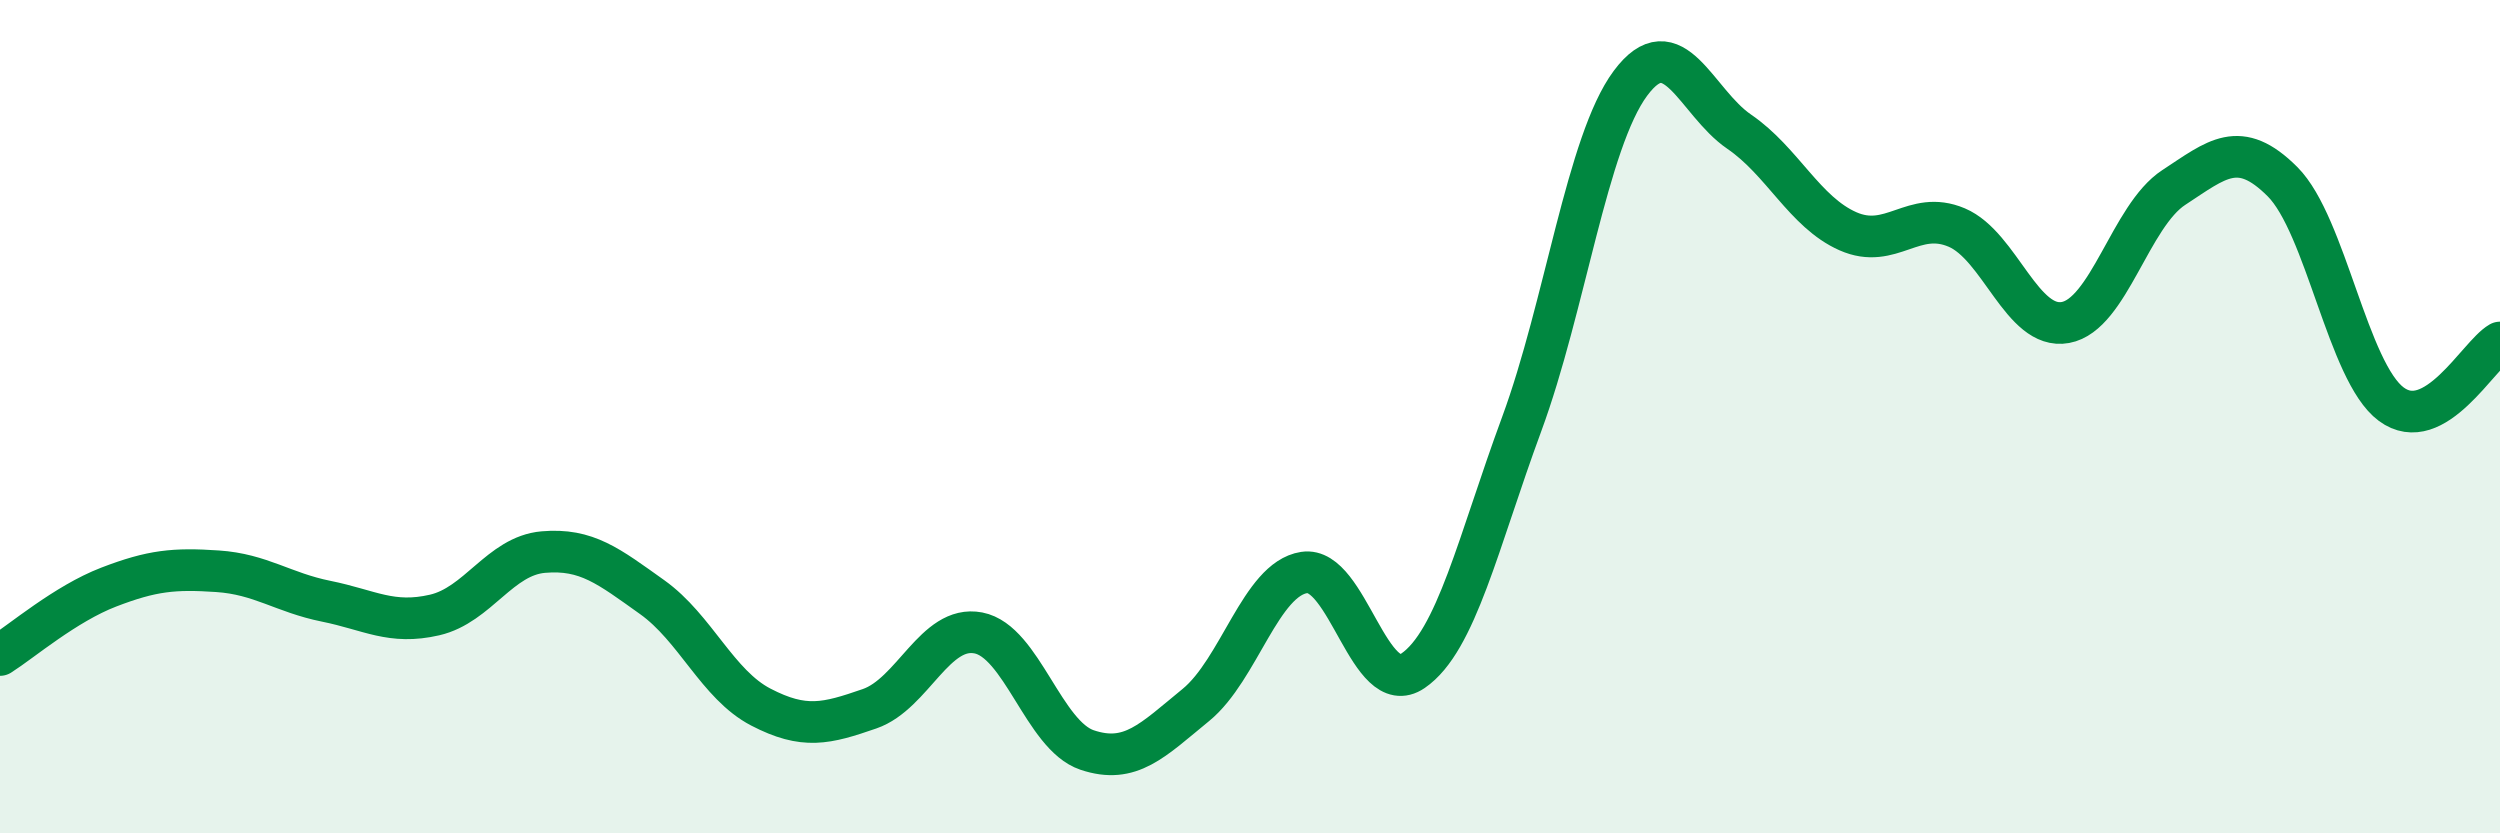
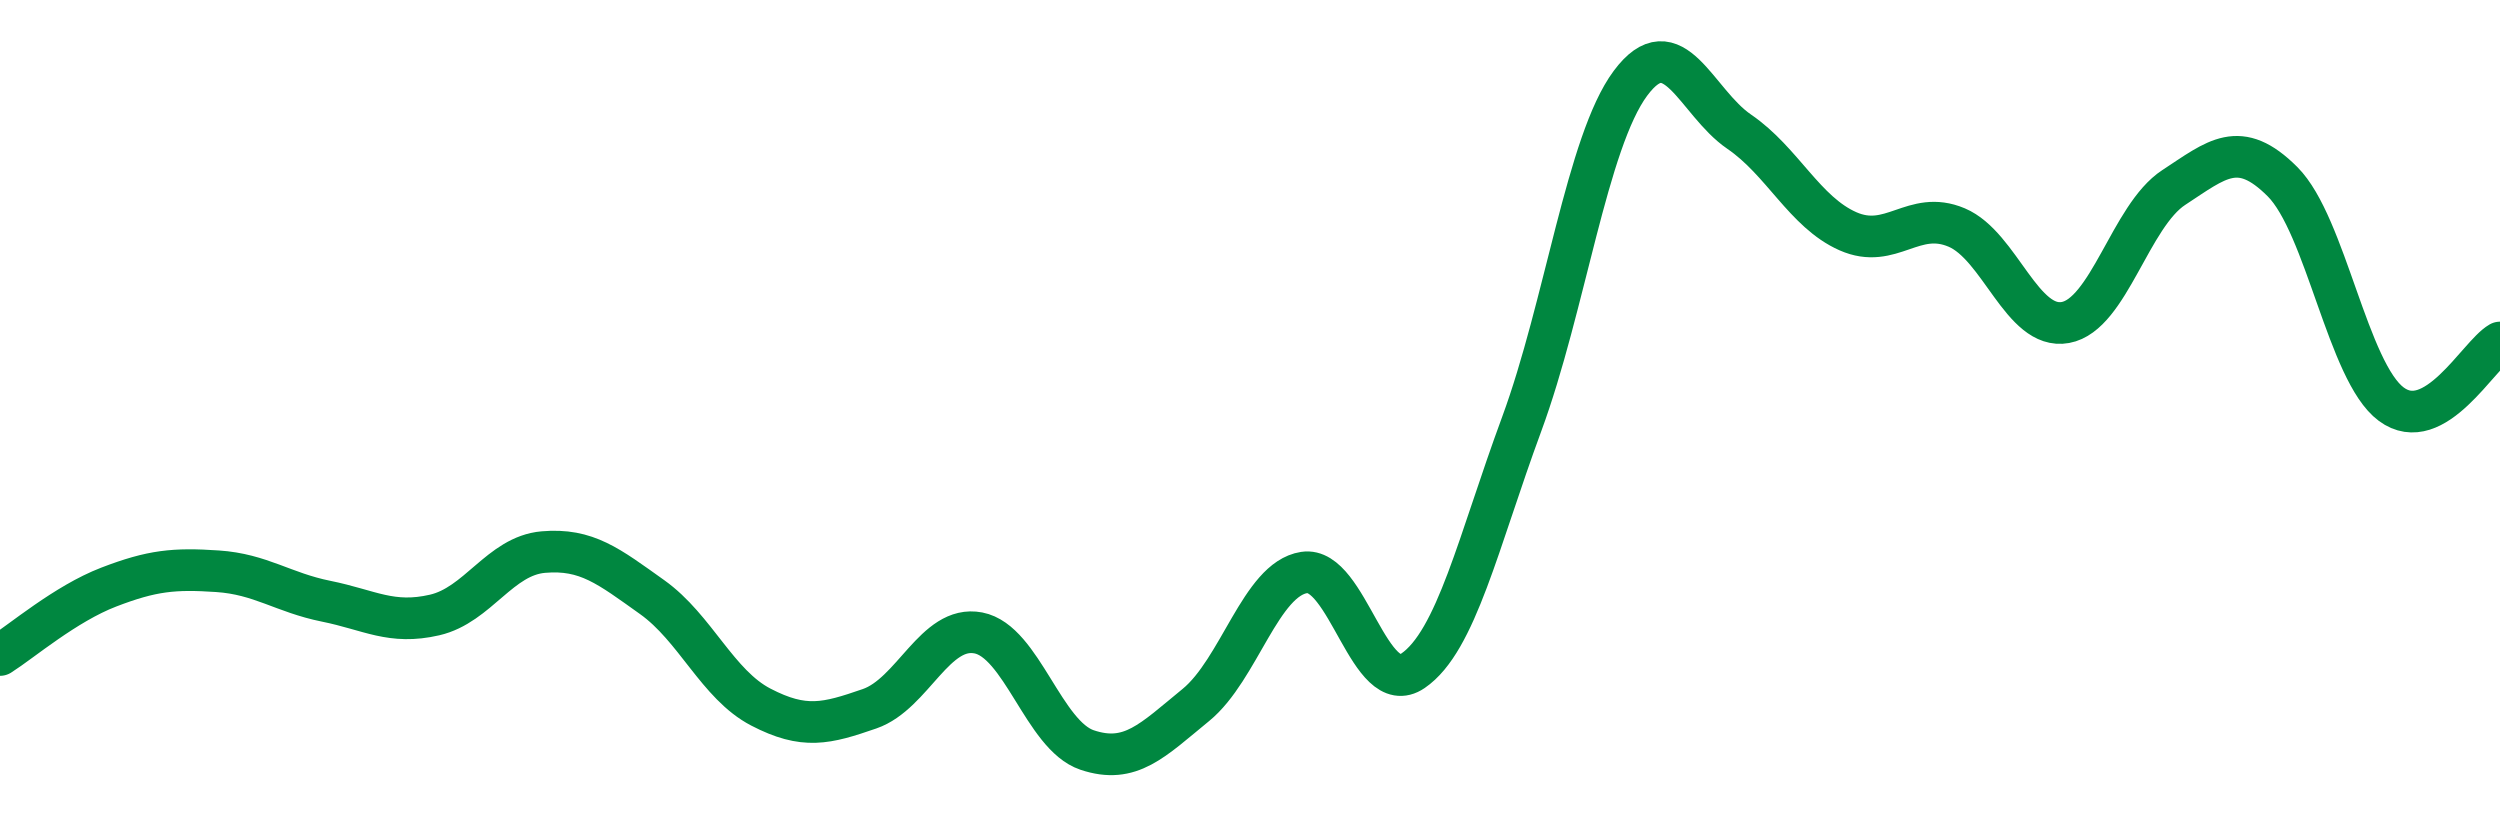
<svg xmlns="http://www.w3.org/2000/svg" width="60" height="20" viewBox="0 0 60 20">
-   <path d="M 0,15.72 C 0.52,15.39 1.57,14.49 2.61,14.09 C 3.65,13.69 4.18,13.64 5.22,13.71 C 6.26,13.78 6.79,14.22 7.83,14.43 C 8.87,14.64 9.39,15 10.43,14.76 C 11.47,14.52 12,13.34 13.04,13.25 C 14.08,13.16 14.61,13.59 15.65,14.33 C 16.69,15.07 17.22,16.43 18.26,16.97 C 19.3,17.51 19.83,17.37 20.87,17.01 C 21.91,16.65 22.44,14.99 23.48,15.19 C 24.52,15.39 25.05,17.65 26.09,18 C 27.13,18.35 27.66,17.77 28.7,16.92 C 29.74,16.07 30.26,13.9 31.3,13.74 C 32.34,13.58 32.87,16.81 33.91,16.1 C 34.95,15.39 35.48,13 36.52,10.18 C 37.56,7.36 38.09,3.4 39.13,2 C 40.17,0.6 40.7,2.45 41.74,3.16 C 42.78,3.87 43.31,5.09 44.35,5.55 C 45.39,6.01 45.92,5.02 46.96,5.46 C 48,5.9 48.53,7.93 49.57,7.74 C 50.61,7.55 51.13,5.18 52.17,4.5 C 53.21,3.82 53.74,3.32 54.78,4.36 C 55.82,5.4 56.35,8.93 57.39,9.7 C 58.43,10.47 59.48,8.52 60,8.22L60 20L0 20Z" fill="#008740" opacity="0.1" stroke-linecap="round" stroke-linejoin="round" />
  <path d="M 0,15.72 C 0.52,15.39 1.57,14.49 2.61,14.09 C 3.65,13.69 4.18,13.64 5.22,13.71 C 6.26,13.78 6.79,14.22 7.83,14.43 C 8.87,14.64 9.39,15 10.43,14.76 C 11.47,14.52 12,13.34 13.04,13.25 C 14.08,13.16 14.61,13.59 15.65,14.33 C 16.69,15.07 17.22,16.43 18.26,16.97 C 19.3,17.51 19.83,17.37 20.87,17.01 C 21.91,16.65 22.44,14.99 23.48,15.19 C 24.52,15.39 25.05,17.65 26.09,18 C 27.13,18.35 27.66,17.77 28.7,16.92 C 29.74,16.07 30.26,13.9 31.3,13.74 C 32.34,13.58 32.87,16.81 33.91,16.1 C 34.95,15.39 35.48,13 36.52,10.18 C 37.56,7.36 38.09,3.4 39.13,2 C 40.17,0.6 40.7,2.45 41.74,3.16 C 42.78,3.87 43.31,5.09 44.35,5.55 C 45.39,6.01 45.92,5.02 46.96,5.46 C 48,5.9 48.53,7.93 49.57,7.74 C 50.61,7.55 51.13,5.18 52.17,4.5 C 53.21,3.82 53.74,3.32 54.78,4.36 C 55.82,5.4 56.35,8.93 57.39,9.7 C 58.43,10.47 59.48,8.52 60,8.22" stroke="#008740" stroke-width="1" fill="none" stroke-linecap="round" stroke-linejoin="round" />
</svg>